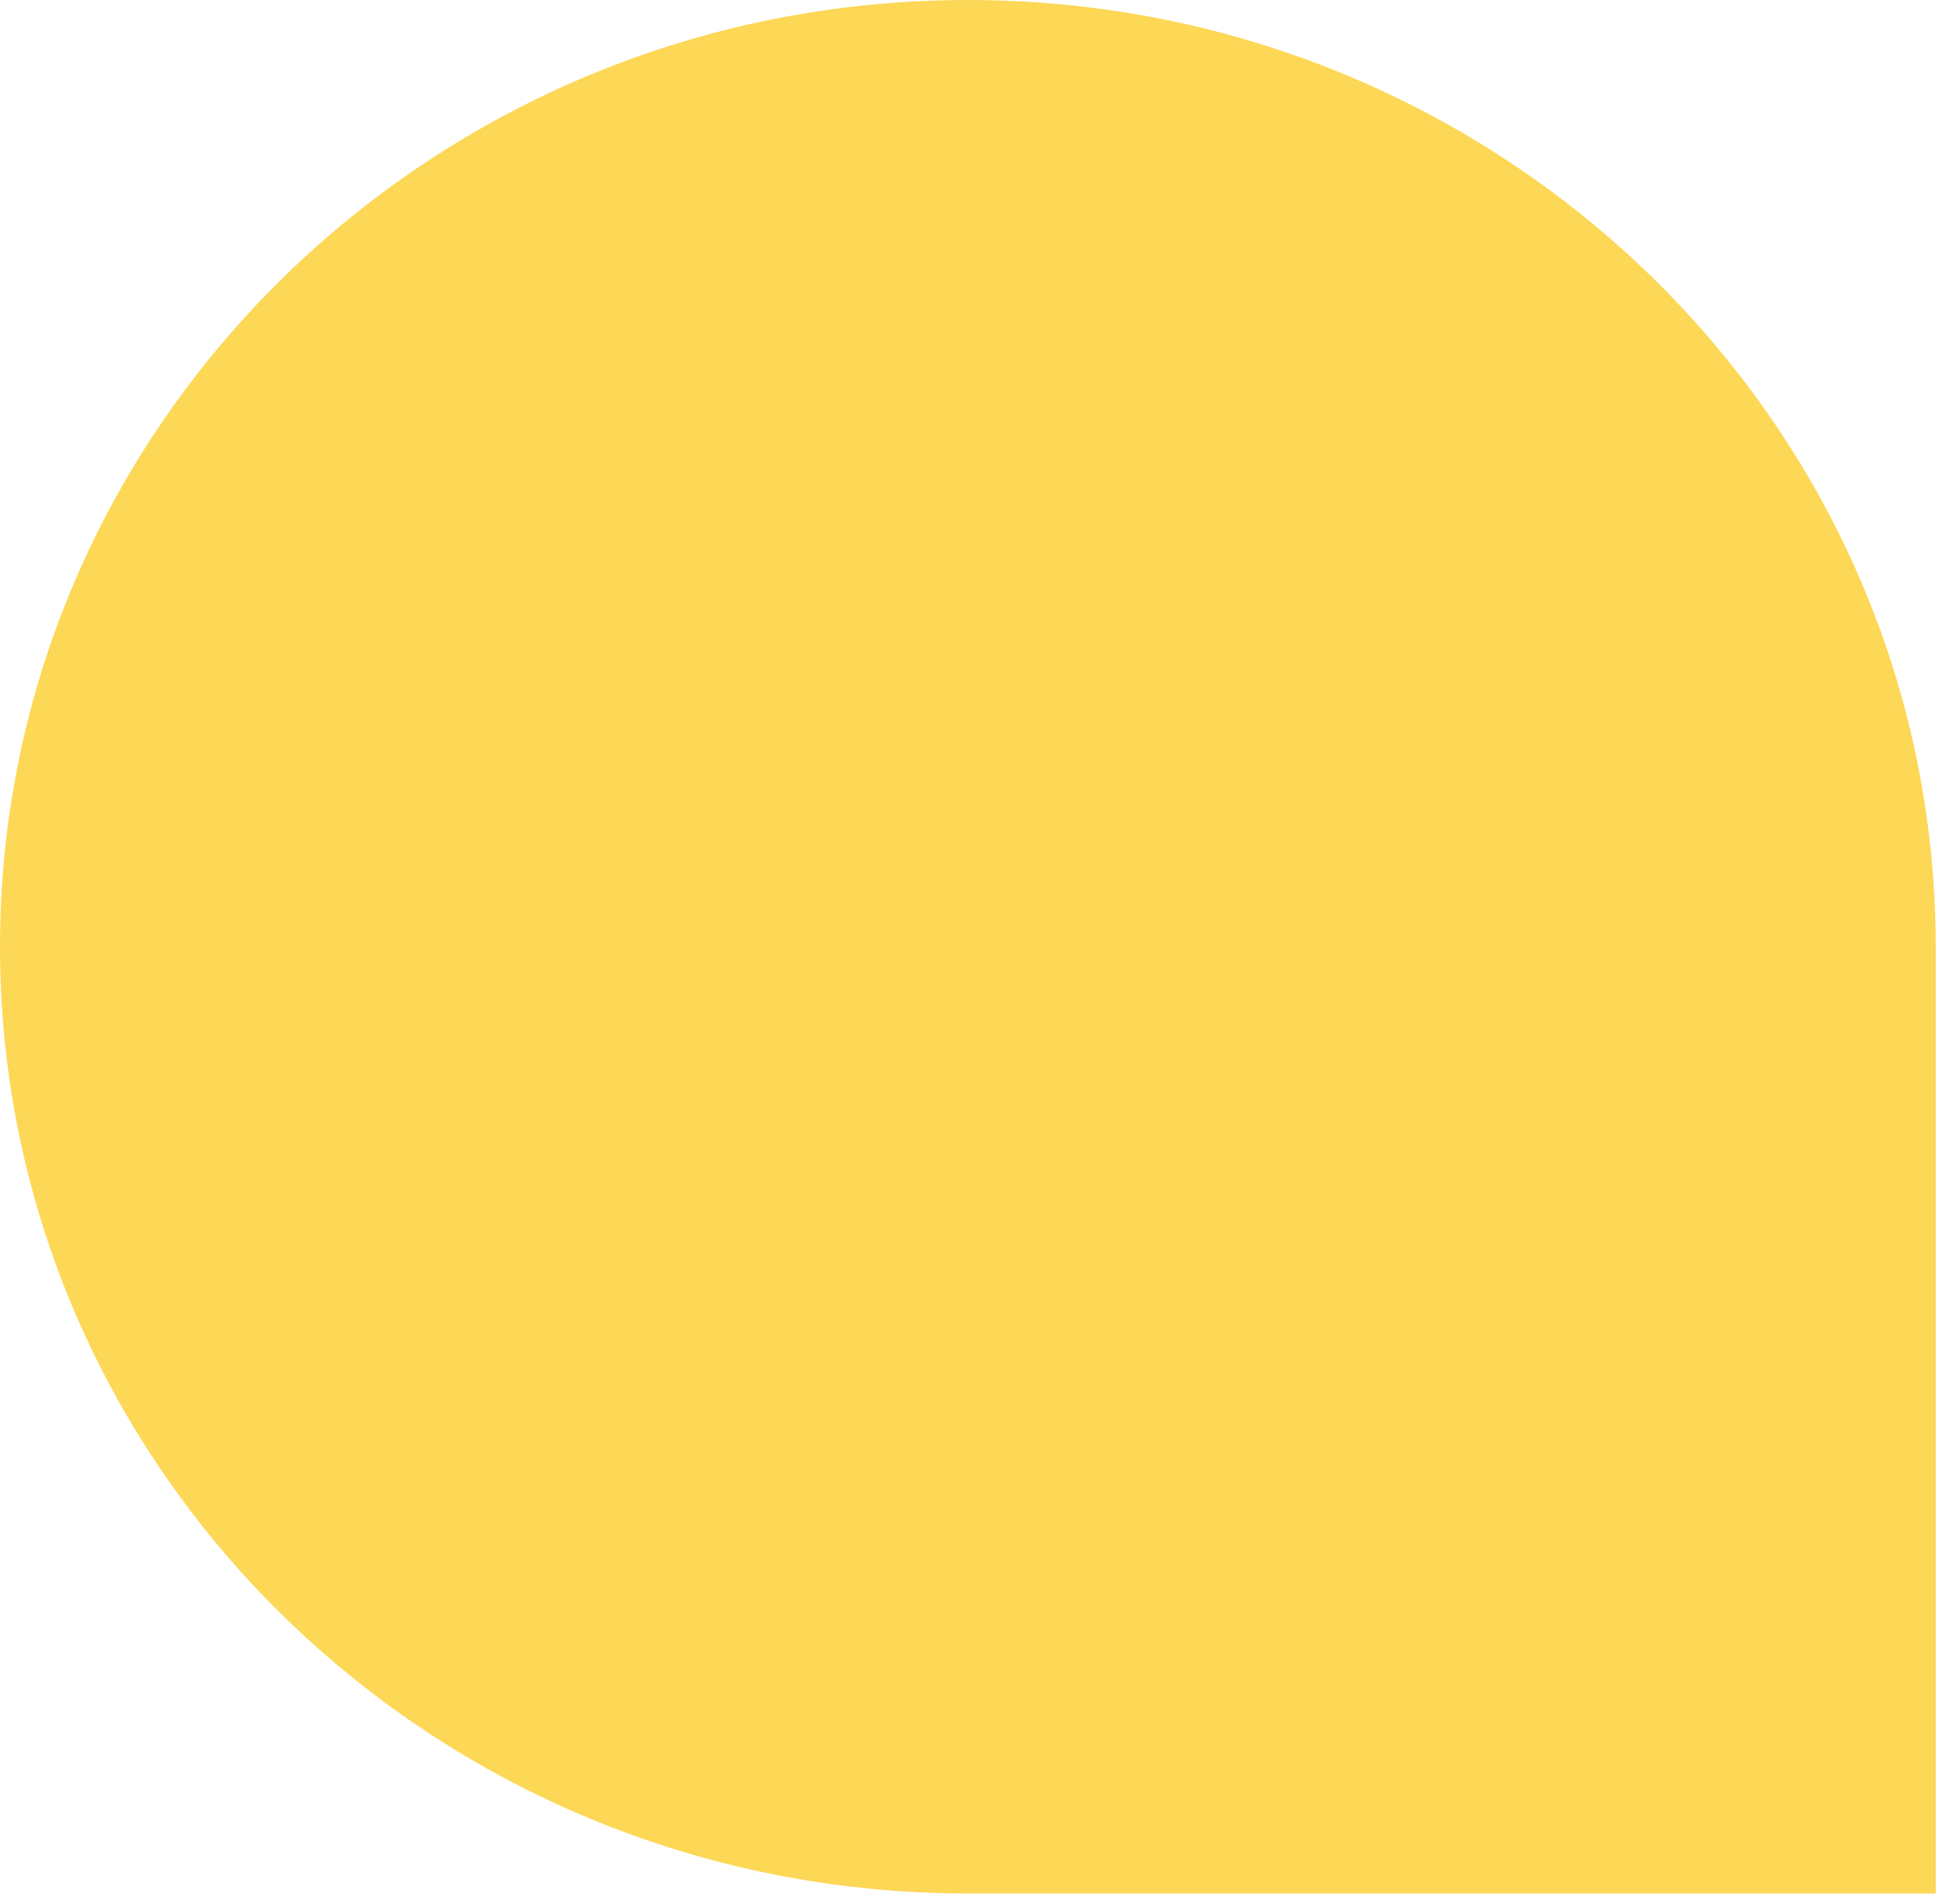
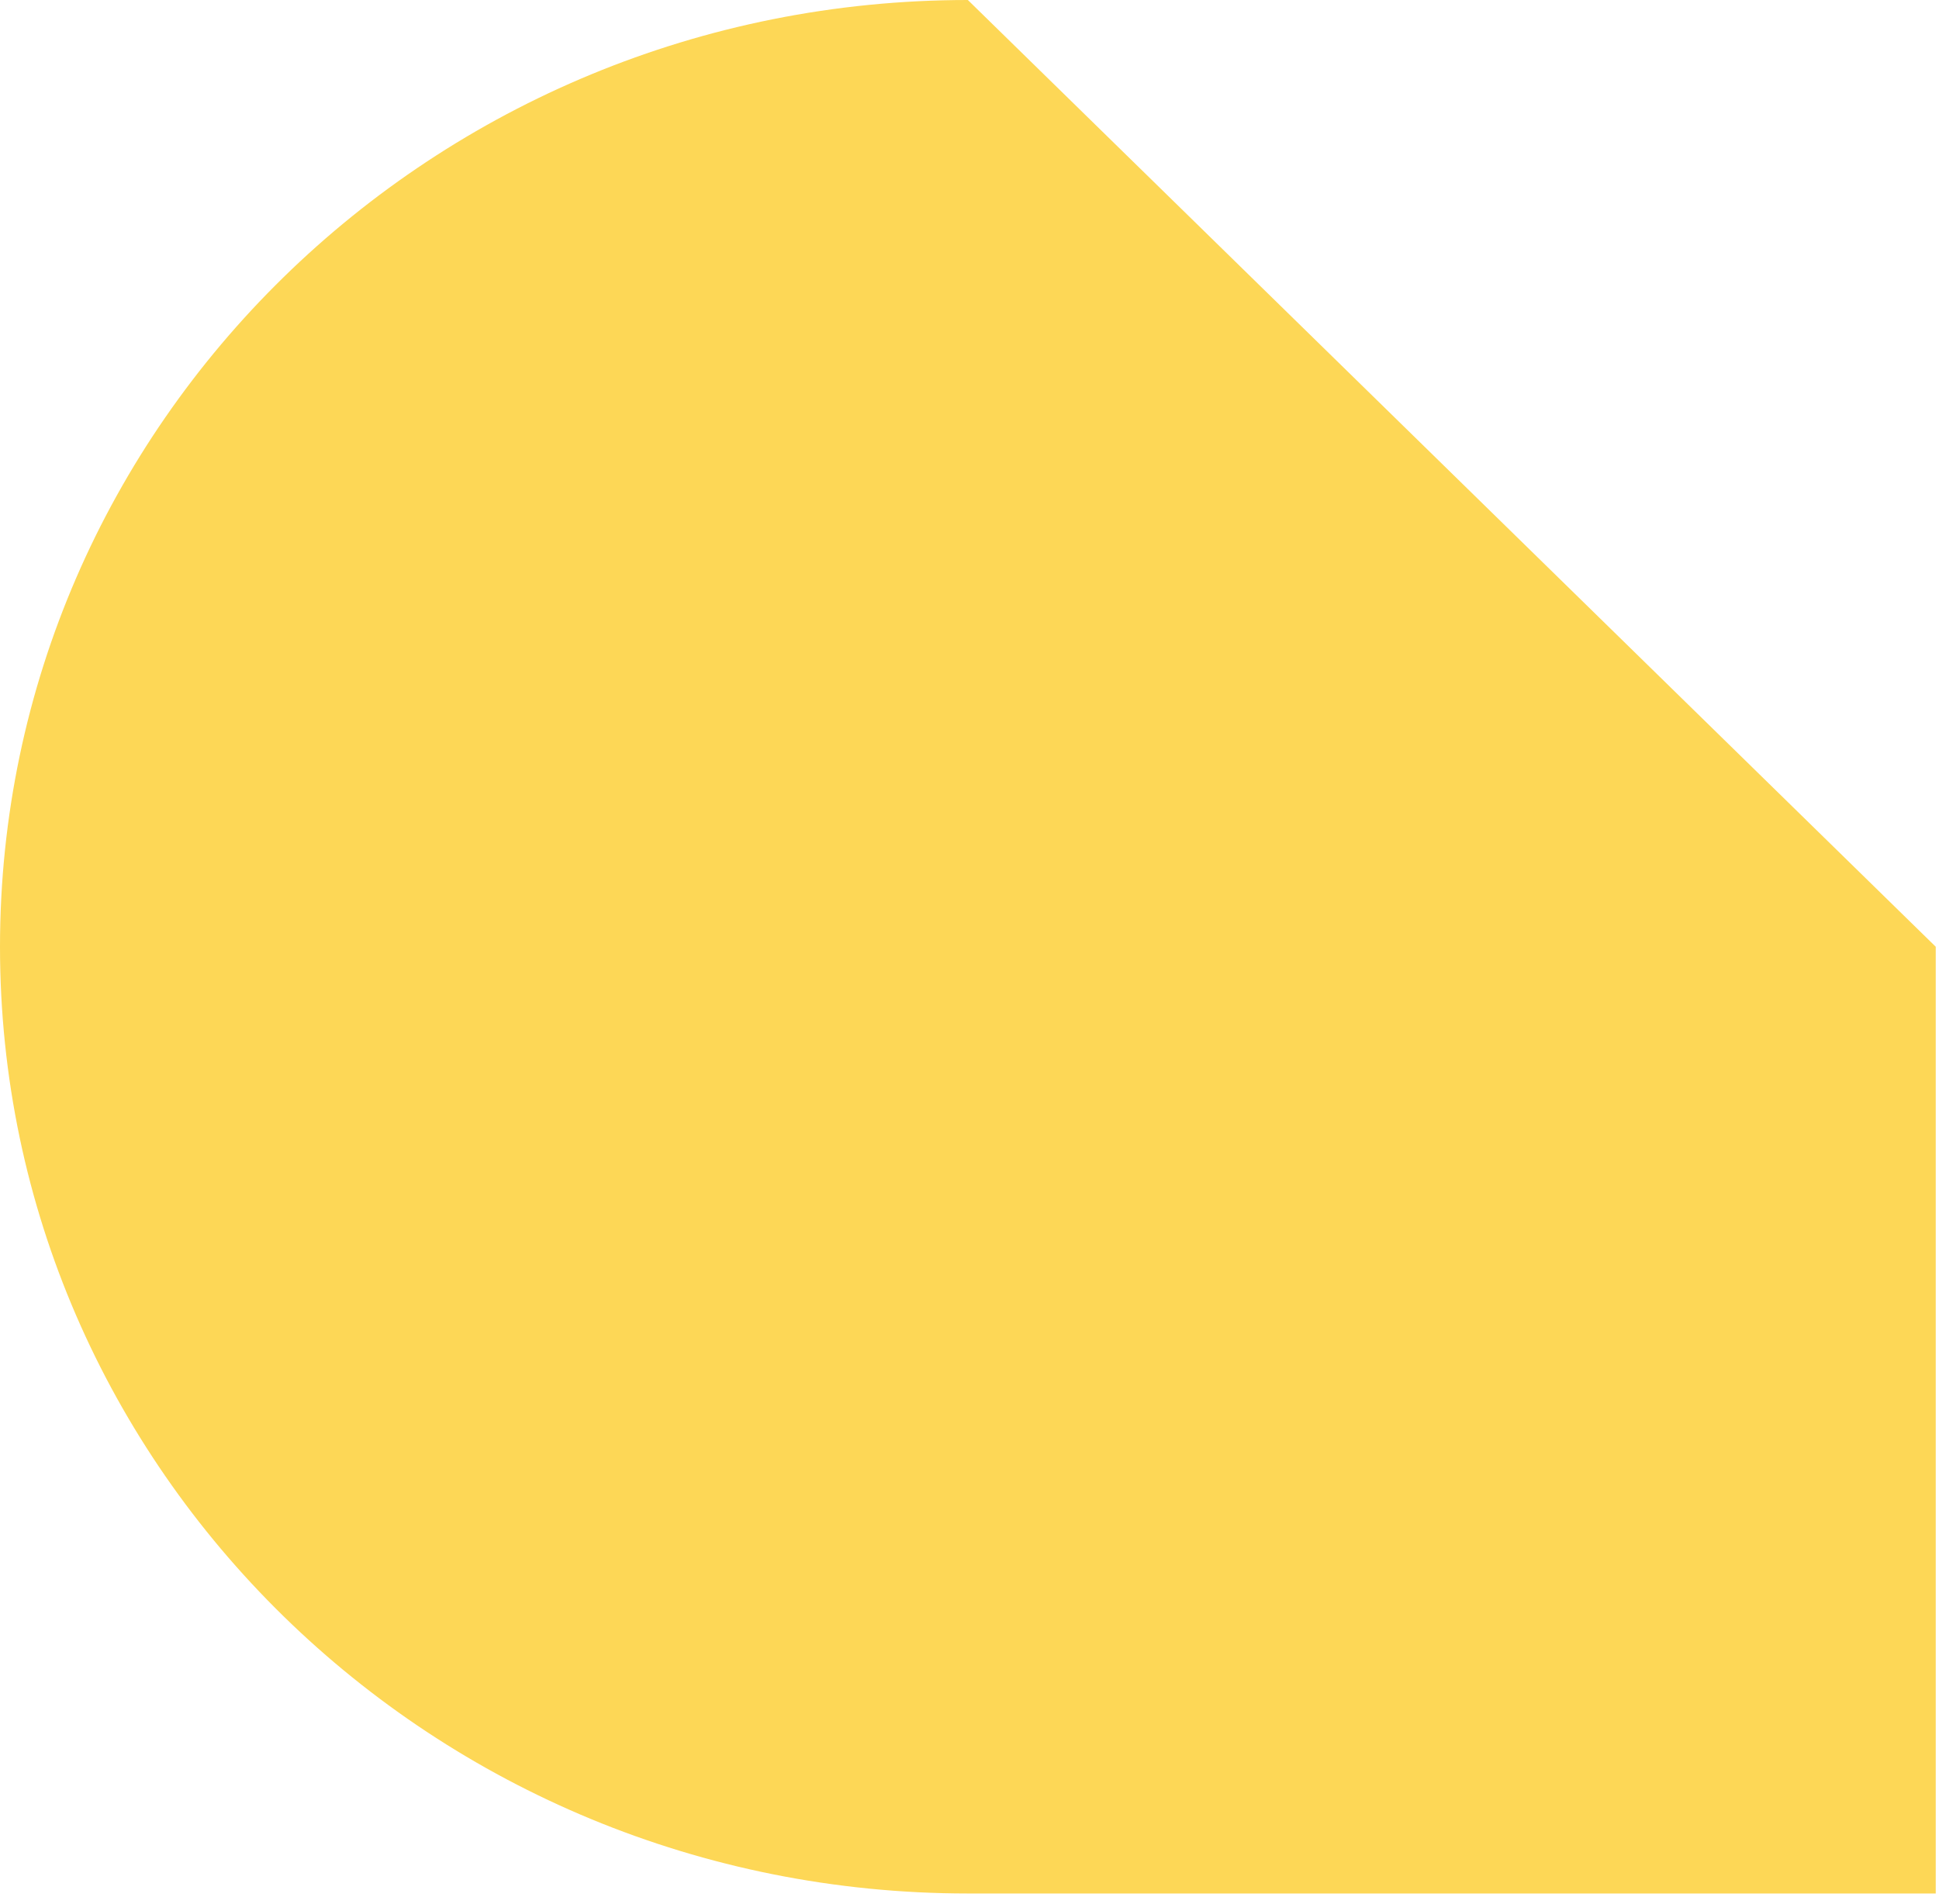
<svg xmlns="http://www.w3.org/2000/svg" width="111px" height="109px" viewBox="0 0 111 109" version="1.1">
  <title>icon-discount-yellow</title>
  <desc>Created with Sketch.</desc>
  <g id="Page-1" stroke="none" stroke-width="1" fill="none" fill-rule="evenodd">
-     <path d="M110.813,54.2 L110.813,108.4 L55.406,108.4 C24.806,108.4 0,84.134 0,54.2 C0,24.267 24.806,0 55.406,0 C86.006,0 110.813,24.267 110.813,54.2" id="icon-discount-yellow" fill="#FDD756" />
+     <path d="M110.813,54.2 L110.813,108.4 L55.406,108.4 C24.806,108.4 0,84.134 0,54.2 C0,24.267 24.806,0 55.406,0 " id="icon-discount-yellow" fill="#FDD756" />
  </g>
</svg>